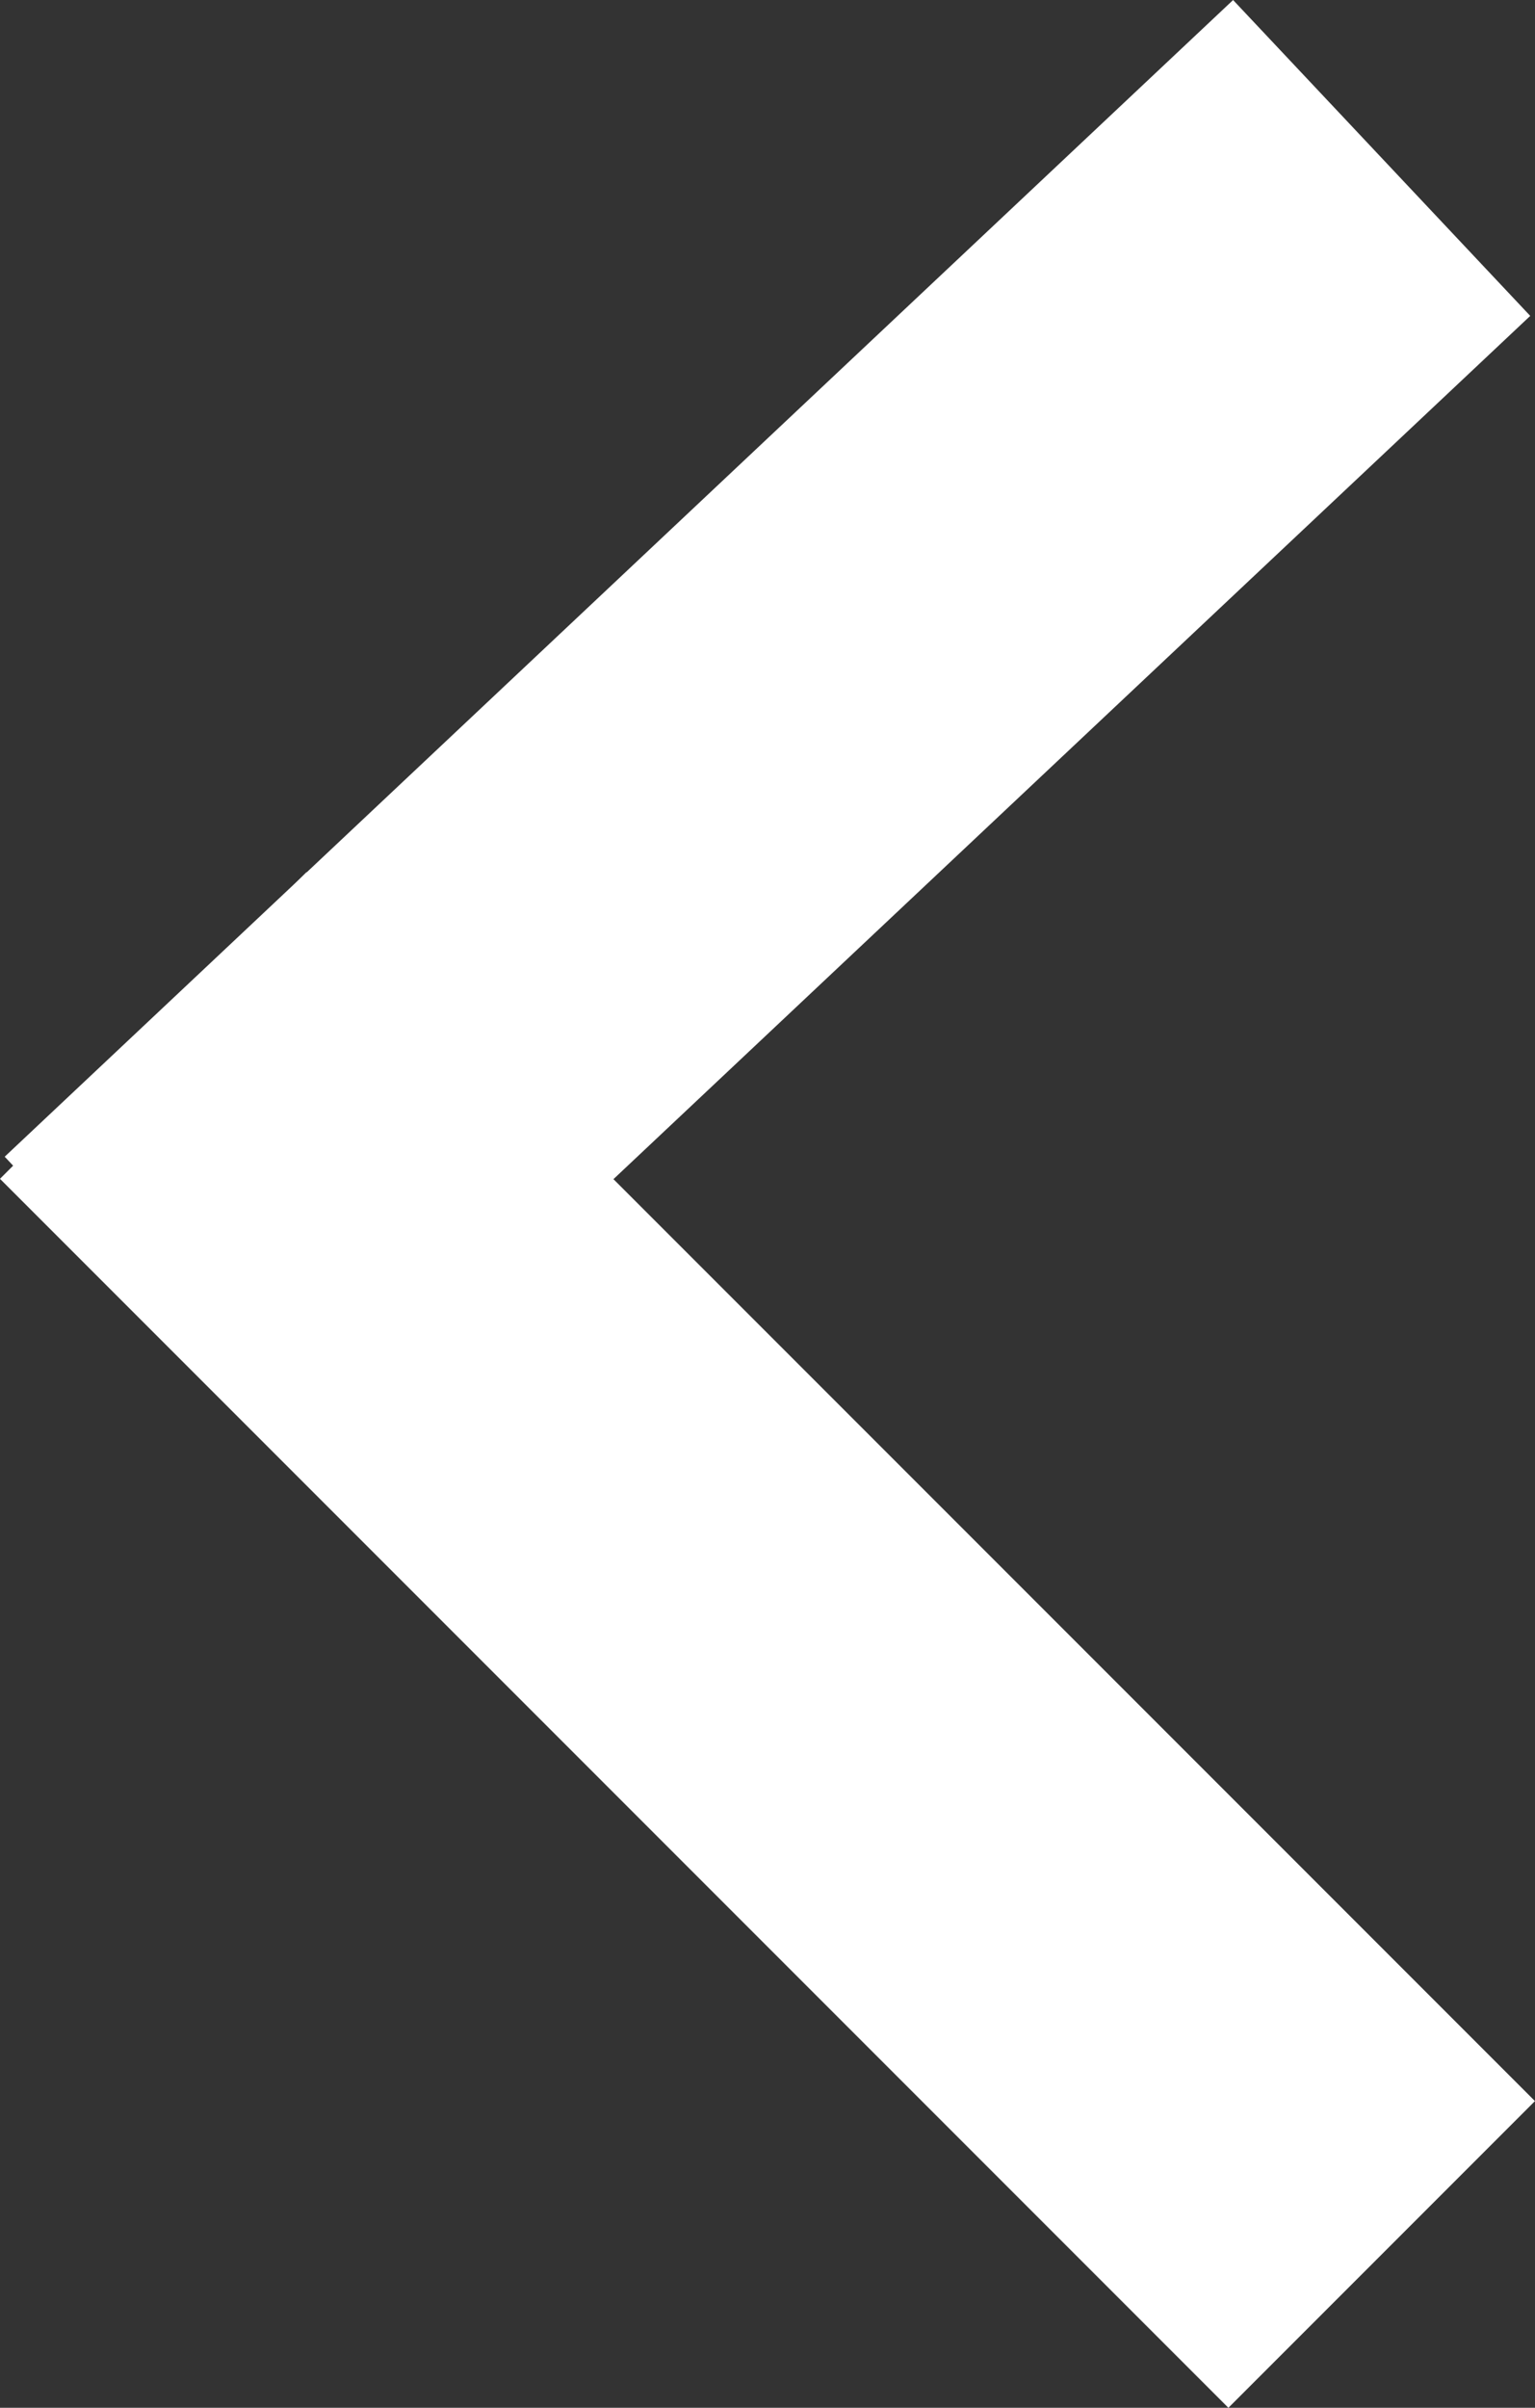
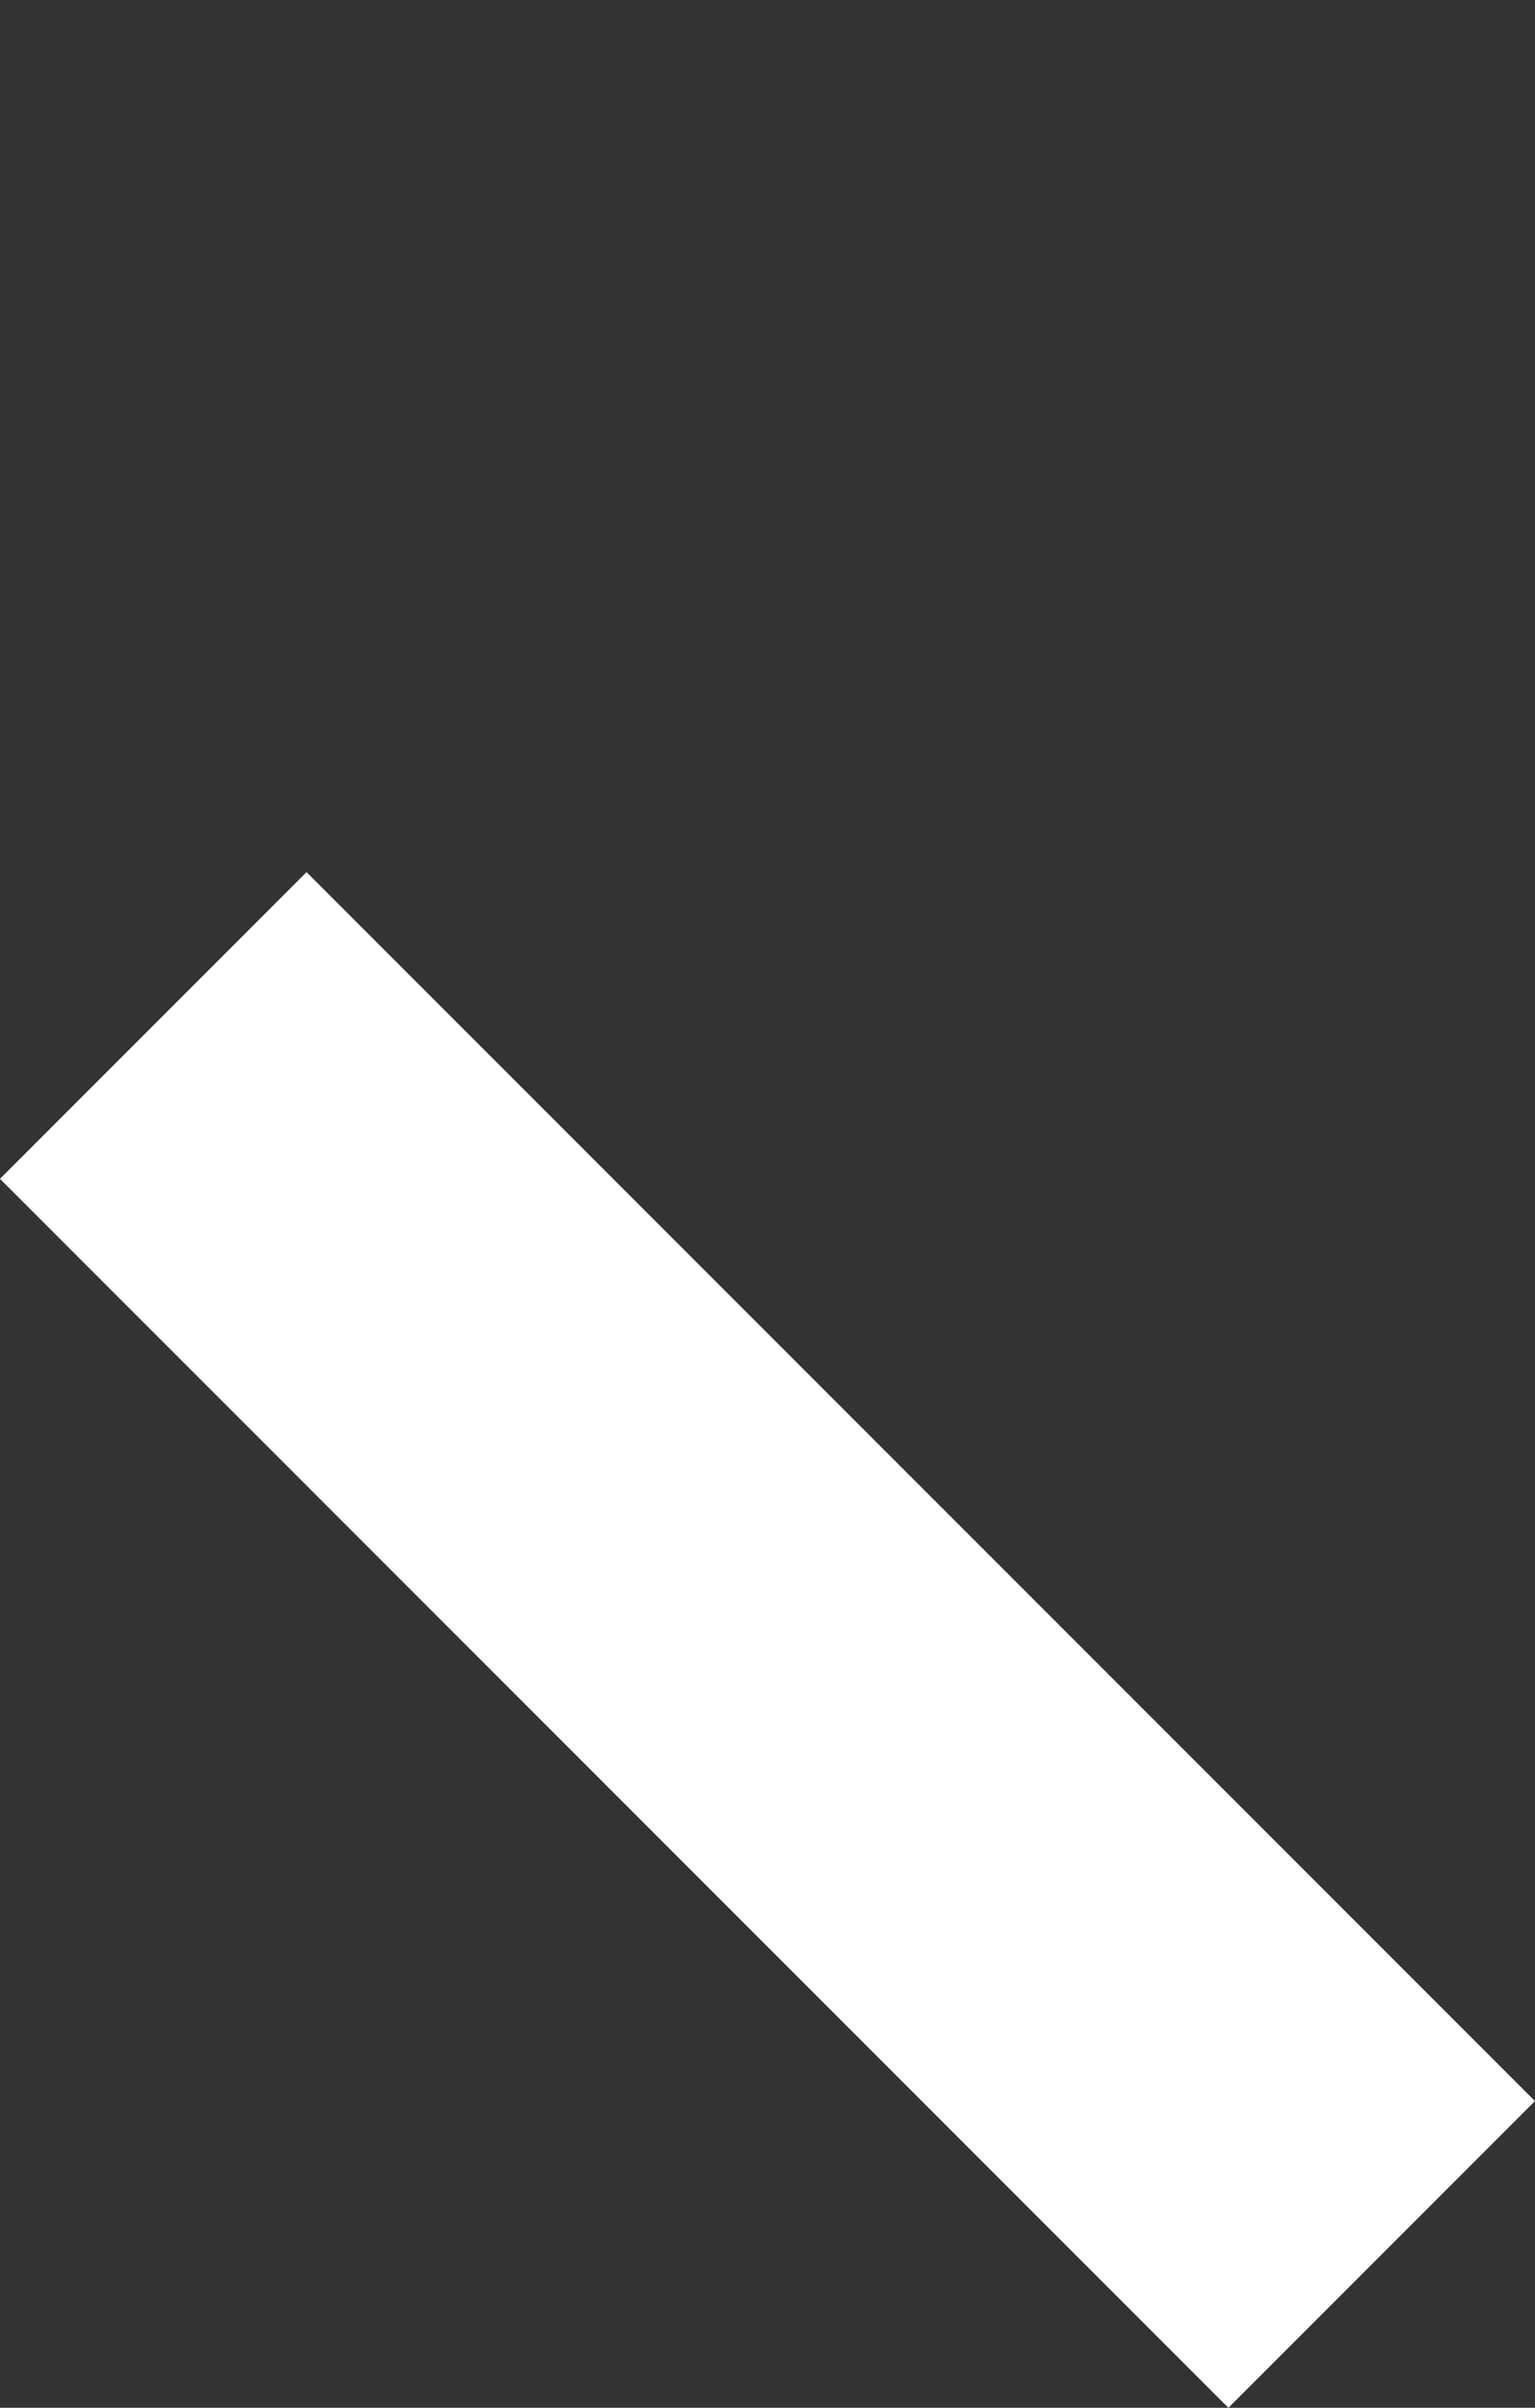
<svg xmlns="http://www.w3.org/2000/svg" width="21.243" height="33.306" viewBox="0 0 21.243 33.306">
  <rect x="0" y="0" width="21.243" height="33.306" fill="#333333" stroke="none" />
  <g id="Group_19788" data-name="Group 19788" transform="translate(3523.621 -1081.315) rotate(90)">
-     <line id="Line_96" data-name="Line 96" x2="16" y2="17" transform="translate(1083.5 3504.5)" fill="none" stroke="#fff" stroke-width="6" />
    <line id="Line_97" data-name="Line 97" y1="17" x2="17" transform="translate(1095.5 3504.5)" fill="none" stroke="#fff" stroke-width="6" />
  </g>
</svg>